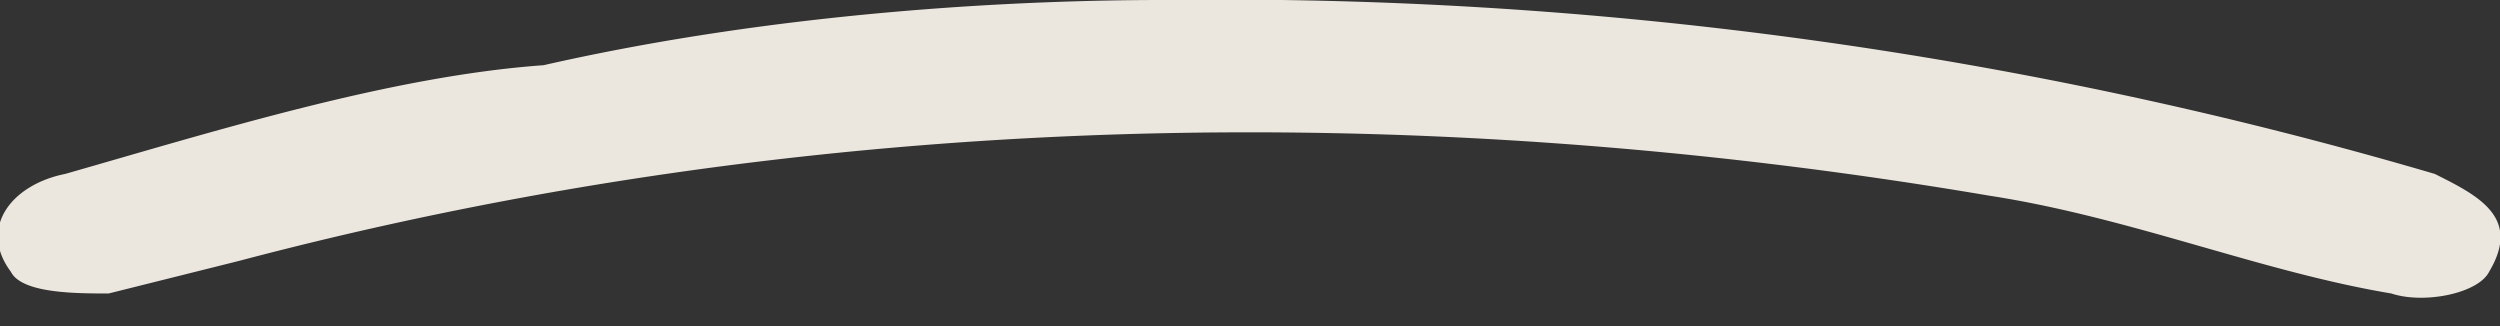
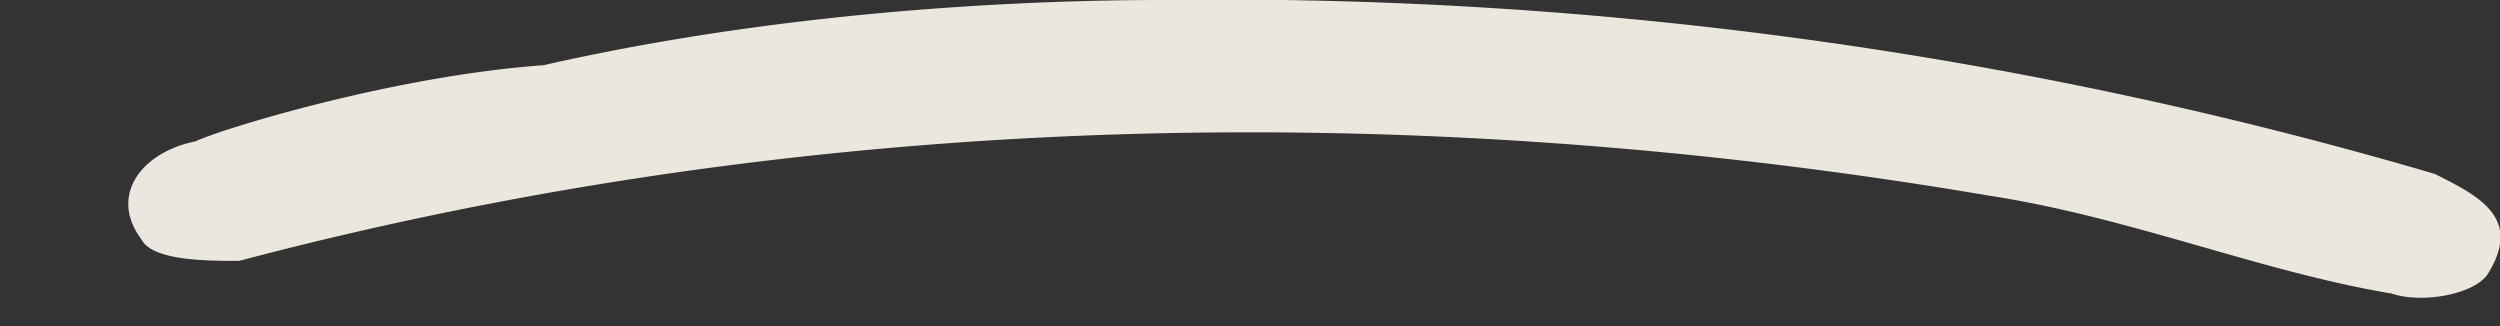
<svg xmlns="http://www.w3.org/2000/svg" width="23" height="3" fill="none">
  <rect width="100%" height="100%" fill="#333333" stroke="none" />
-   <path opacity=".9" d="M10.7 0a39.6 39.6 0 0 1 11.7 1.6c.4.2.8.4.5.9-.1.2-.6.3-.9.2-1.2-.2-2.4-.7-3.7-.9C13 .9 7.5 1 2.2 2.4L1 2.7c-.3 0-.8 0-.9-.2-.3-.4 0-.8.5-.9C2 1.2 3.6.7 5 .6 7.2.1 9.4 0 10.7 0Z" fill="#FFFAF1" />
+   <path opacity=".9" d="M10.7 0a39.6 39.6 0 0 1 11.7 1.6c.4.2.8.4.5.9-.1.2-.6.3-.9.2-1.2-.2-2.4-.7-3.7-.9C13 .9 7.5 1 2.2 2.4c-.3 0-.8 0-.9-.2-.3-.4 0-.8.5-.9C2 1.2 3.6.7 5 .6 7.2.1 9.4 0 10.7 0Z" fill="#FFFAF1" />
</svg>